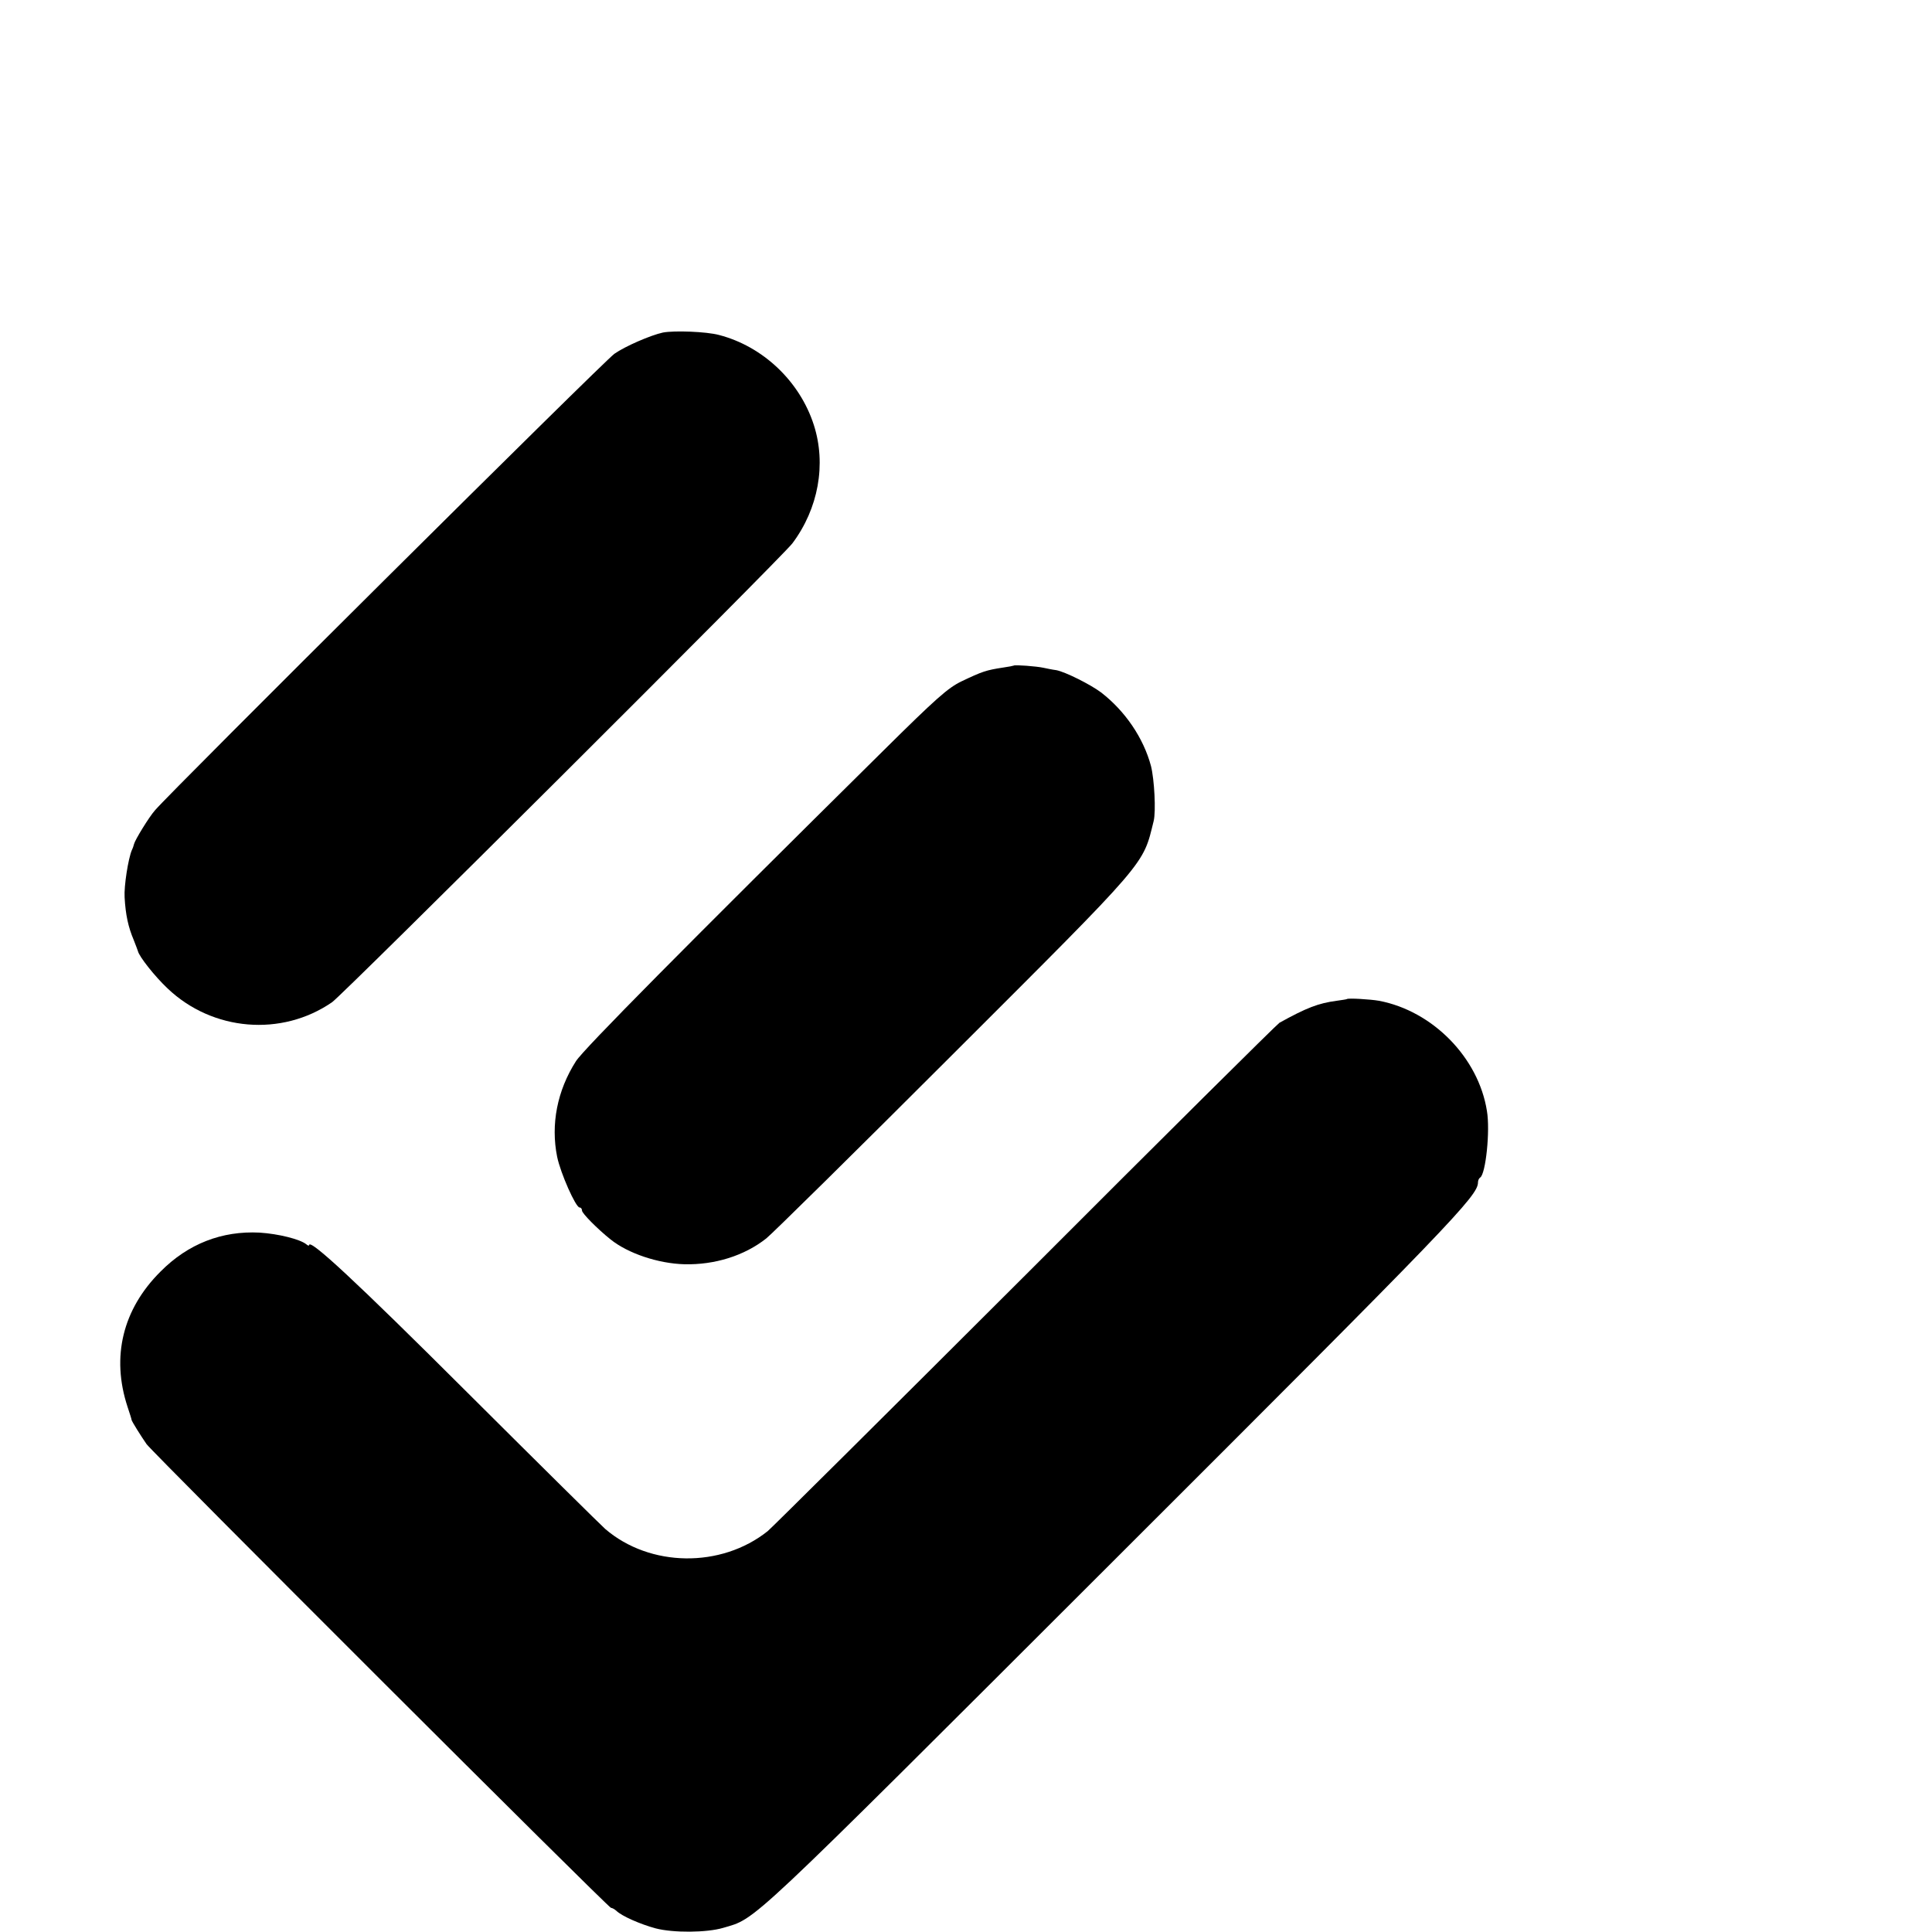
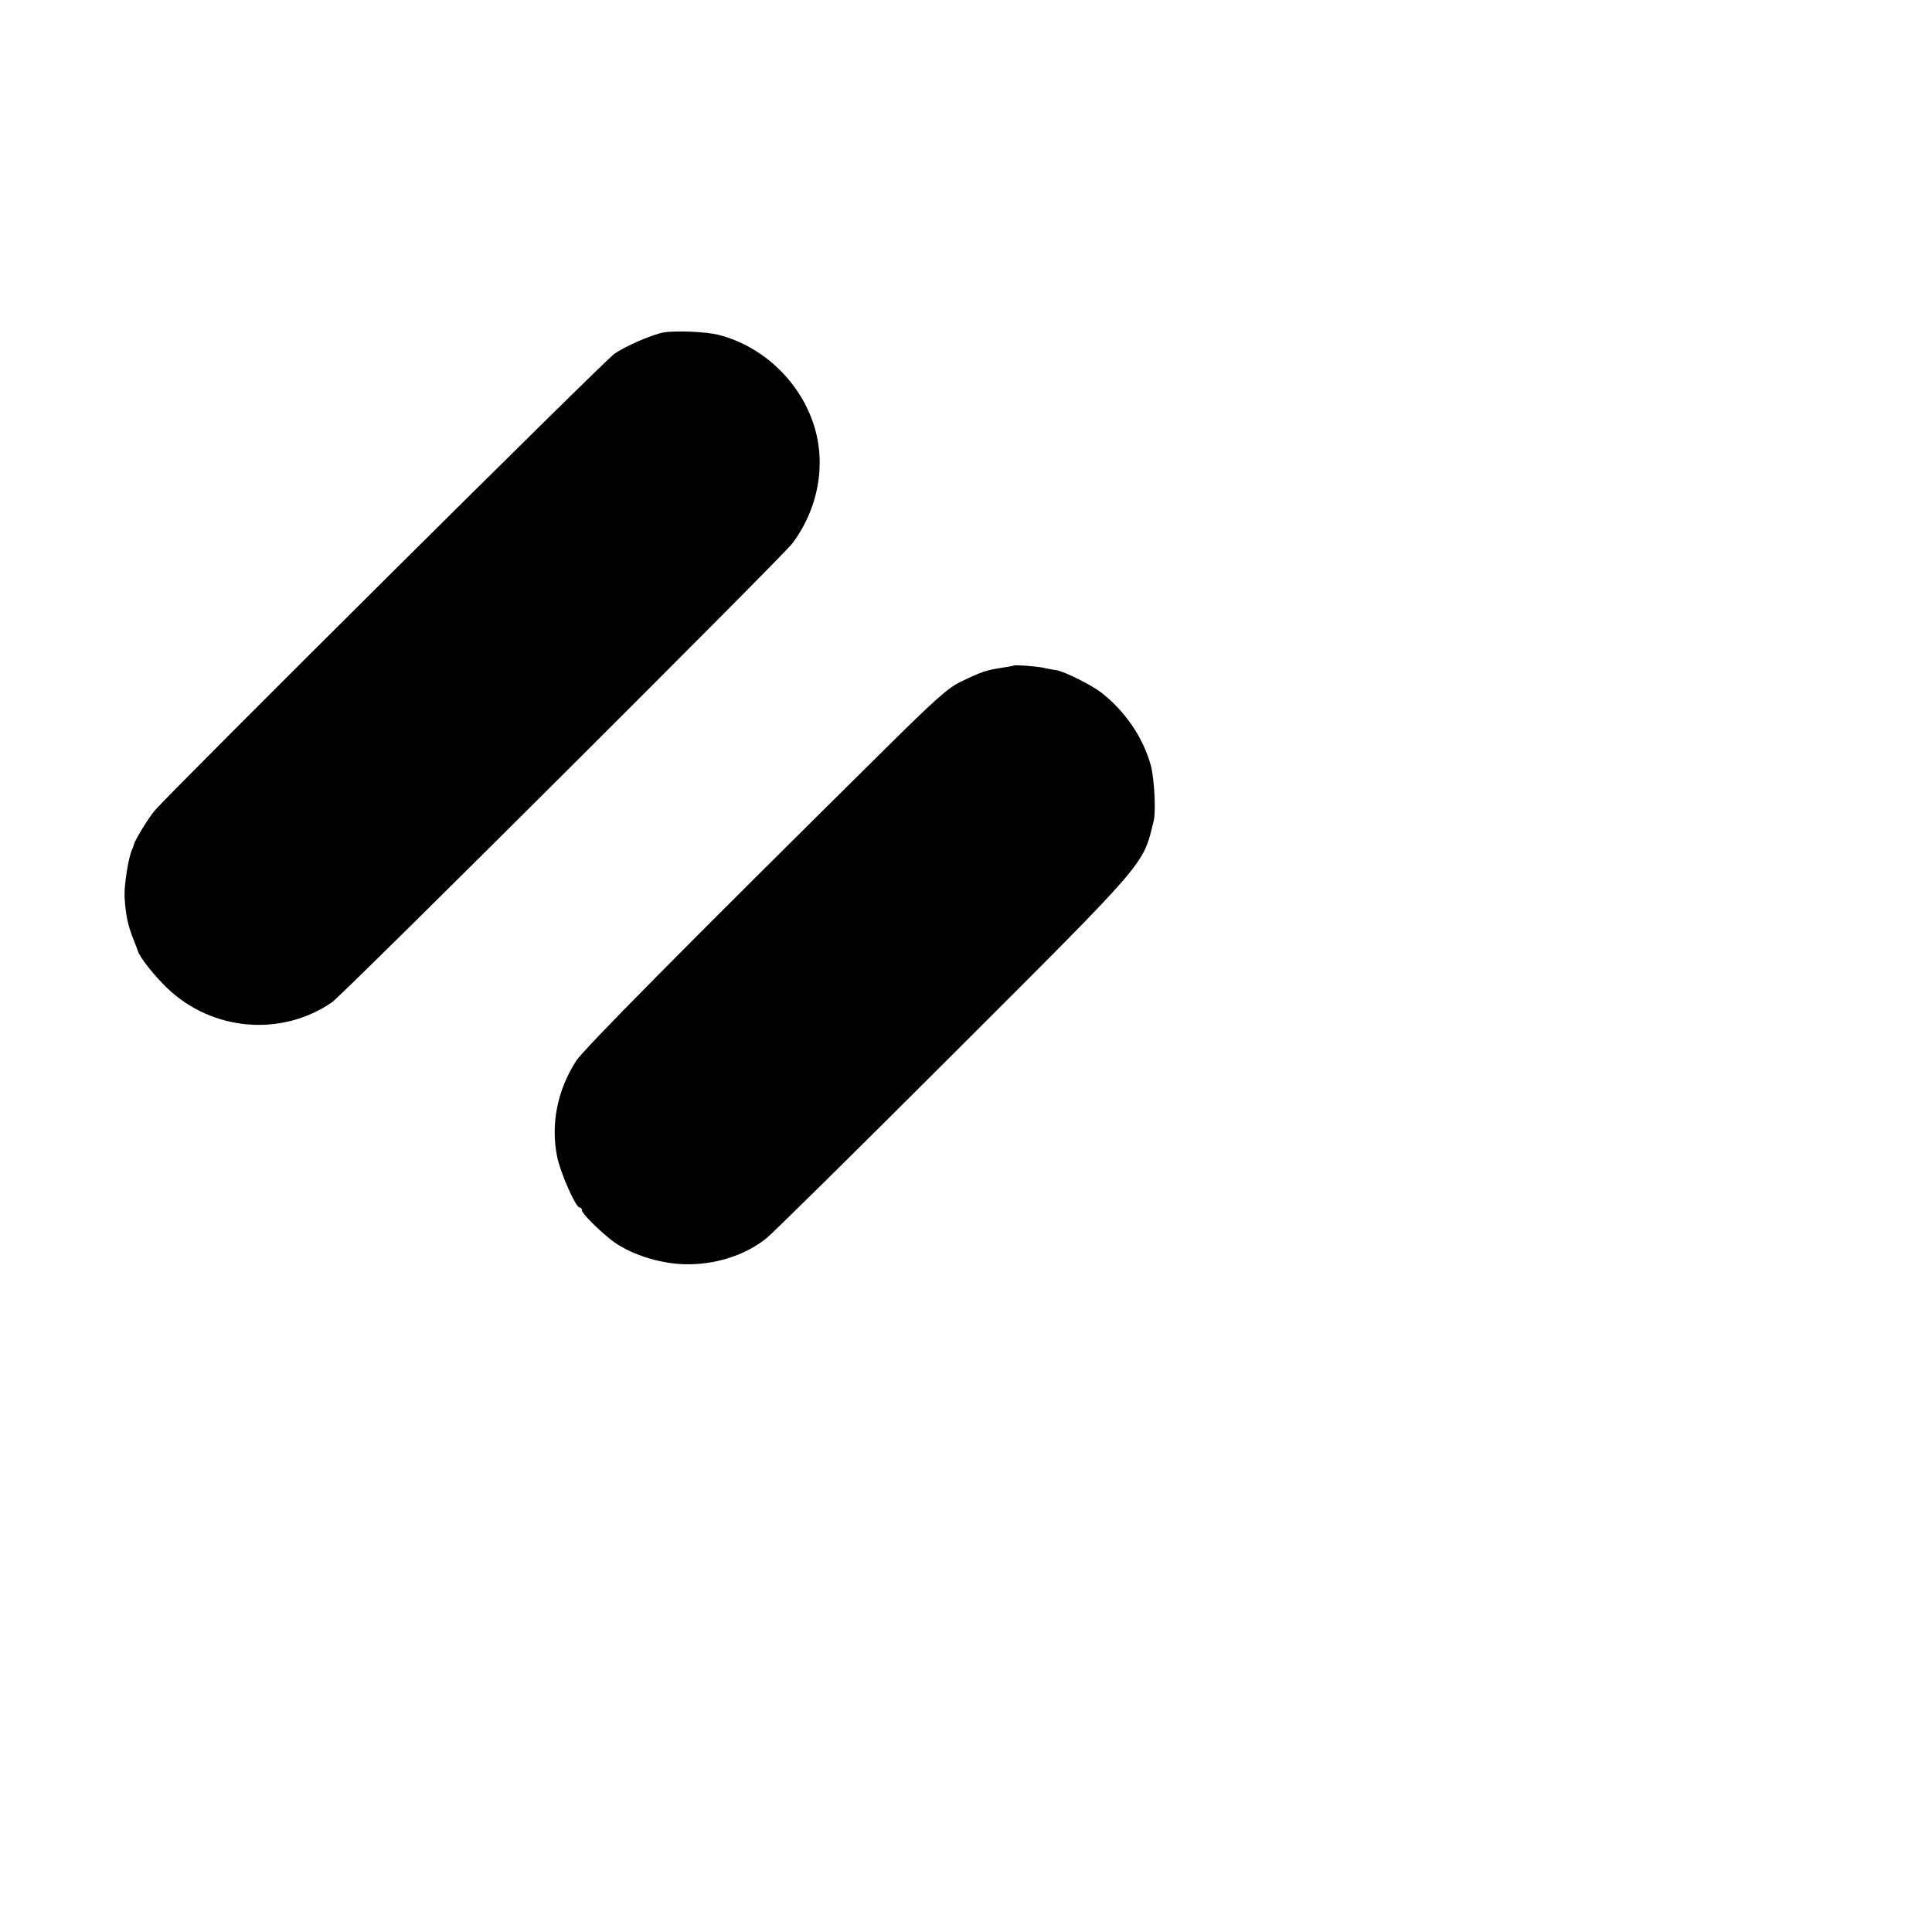
<svg xmlns="http://www.w3.org/2000/svg" viewBox="0 0 16 16">
  <g transform="translate(0,16) scale(0.002,-0.002)" fill="#000000" stroke="none">
    <path d="M2745 6623 c-51 -11 -157 -57 -201 -88 -42 -29 -1835 -1811 -1902 -1890 -25 -28 -83 -123 -87 -140 -1 -5 -5 -17 -9 -25 -15 -35 -33 -149 -30   -196 4 -72 15 -123 38 -177 8 -21 16 -41 17 -45 5 -23 70 -105 123 -155 186 -177 472 -201 681 -57 45 31 1866 1846 1906 1900 108 144 141 328 89 490 -58   181 -211 326 -393 373 -52 14 -185 19 -232 10z" />
    <path d="M4198 5244 c-2 -1 -21 -5 -43 -8 -72 -11 -87 -16 -175 -58 -55 -27 -103 -69 -323 -287 -818 -809 -1241 -1236 -1272 -1285 -78 -122 -105 -262 -78   -396 14 -68 77 -210 93 -210 6 0 10 -6 10 -13 0 -11 64 -76 118 -119 72 -58 197 -100 306 -103 125 -3 248 35 339 107 23 18 371 361 773 763 815 814 785   780 831 965 10 40 3 172 -11 228 -31 116 -107 228 -207 305 -44 33 -148 85 -185 92 -16 2 -40 7 -54 10 -27 6 -118 13 -122 9z" />
-     <path d="M5577 3863 c-1 -1 -20 -4 -42 -7 -76 -10 -125 -29 -237 -91 -9 -5 -483 -475 -1052 -1045 -570 -569 -1050 -1046 -1067 -1060 -193 -154 -488 -150   -673 9 -16 14 -273 268 -571 565 -460 459 -655 640 -655 610 0 -3 -6 -2 -12 4 -27 21 -115 43 -193 48 -156 8 -296 -46 -410 -161 -157 -156 -205 -353 -137   -560 9 -27 17 -52 17 -55 1 -6 39 -67 62 -100 26 -36 1912 -1920 1923 -1920 5 0 15 -6 22 -12 22 -22 100 -56 163 -73 73 -19 211 -18 279 2 141 42 76 -19   1614 1517 1404 1402 1512 1514 1512 1570 0 8 4 17 9 20 23 14 42 194 28 276 -35 221 -225 414 -447 456 -34 6 -129 12 -133 7z" />
  </g>
</svg>